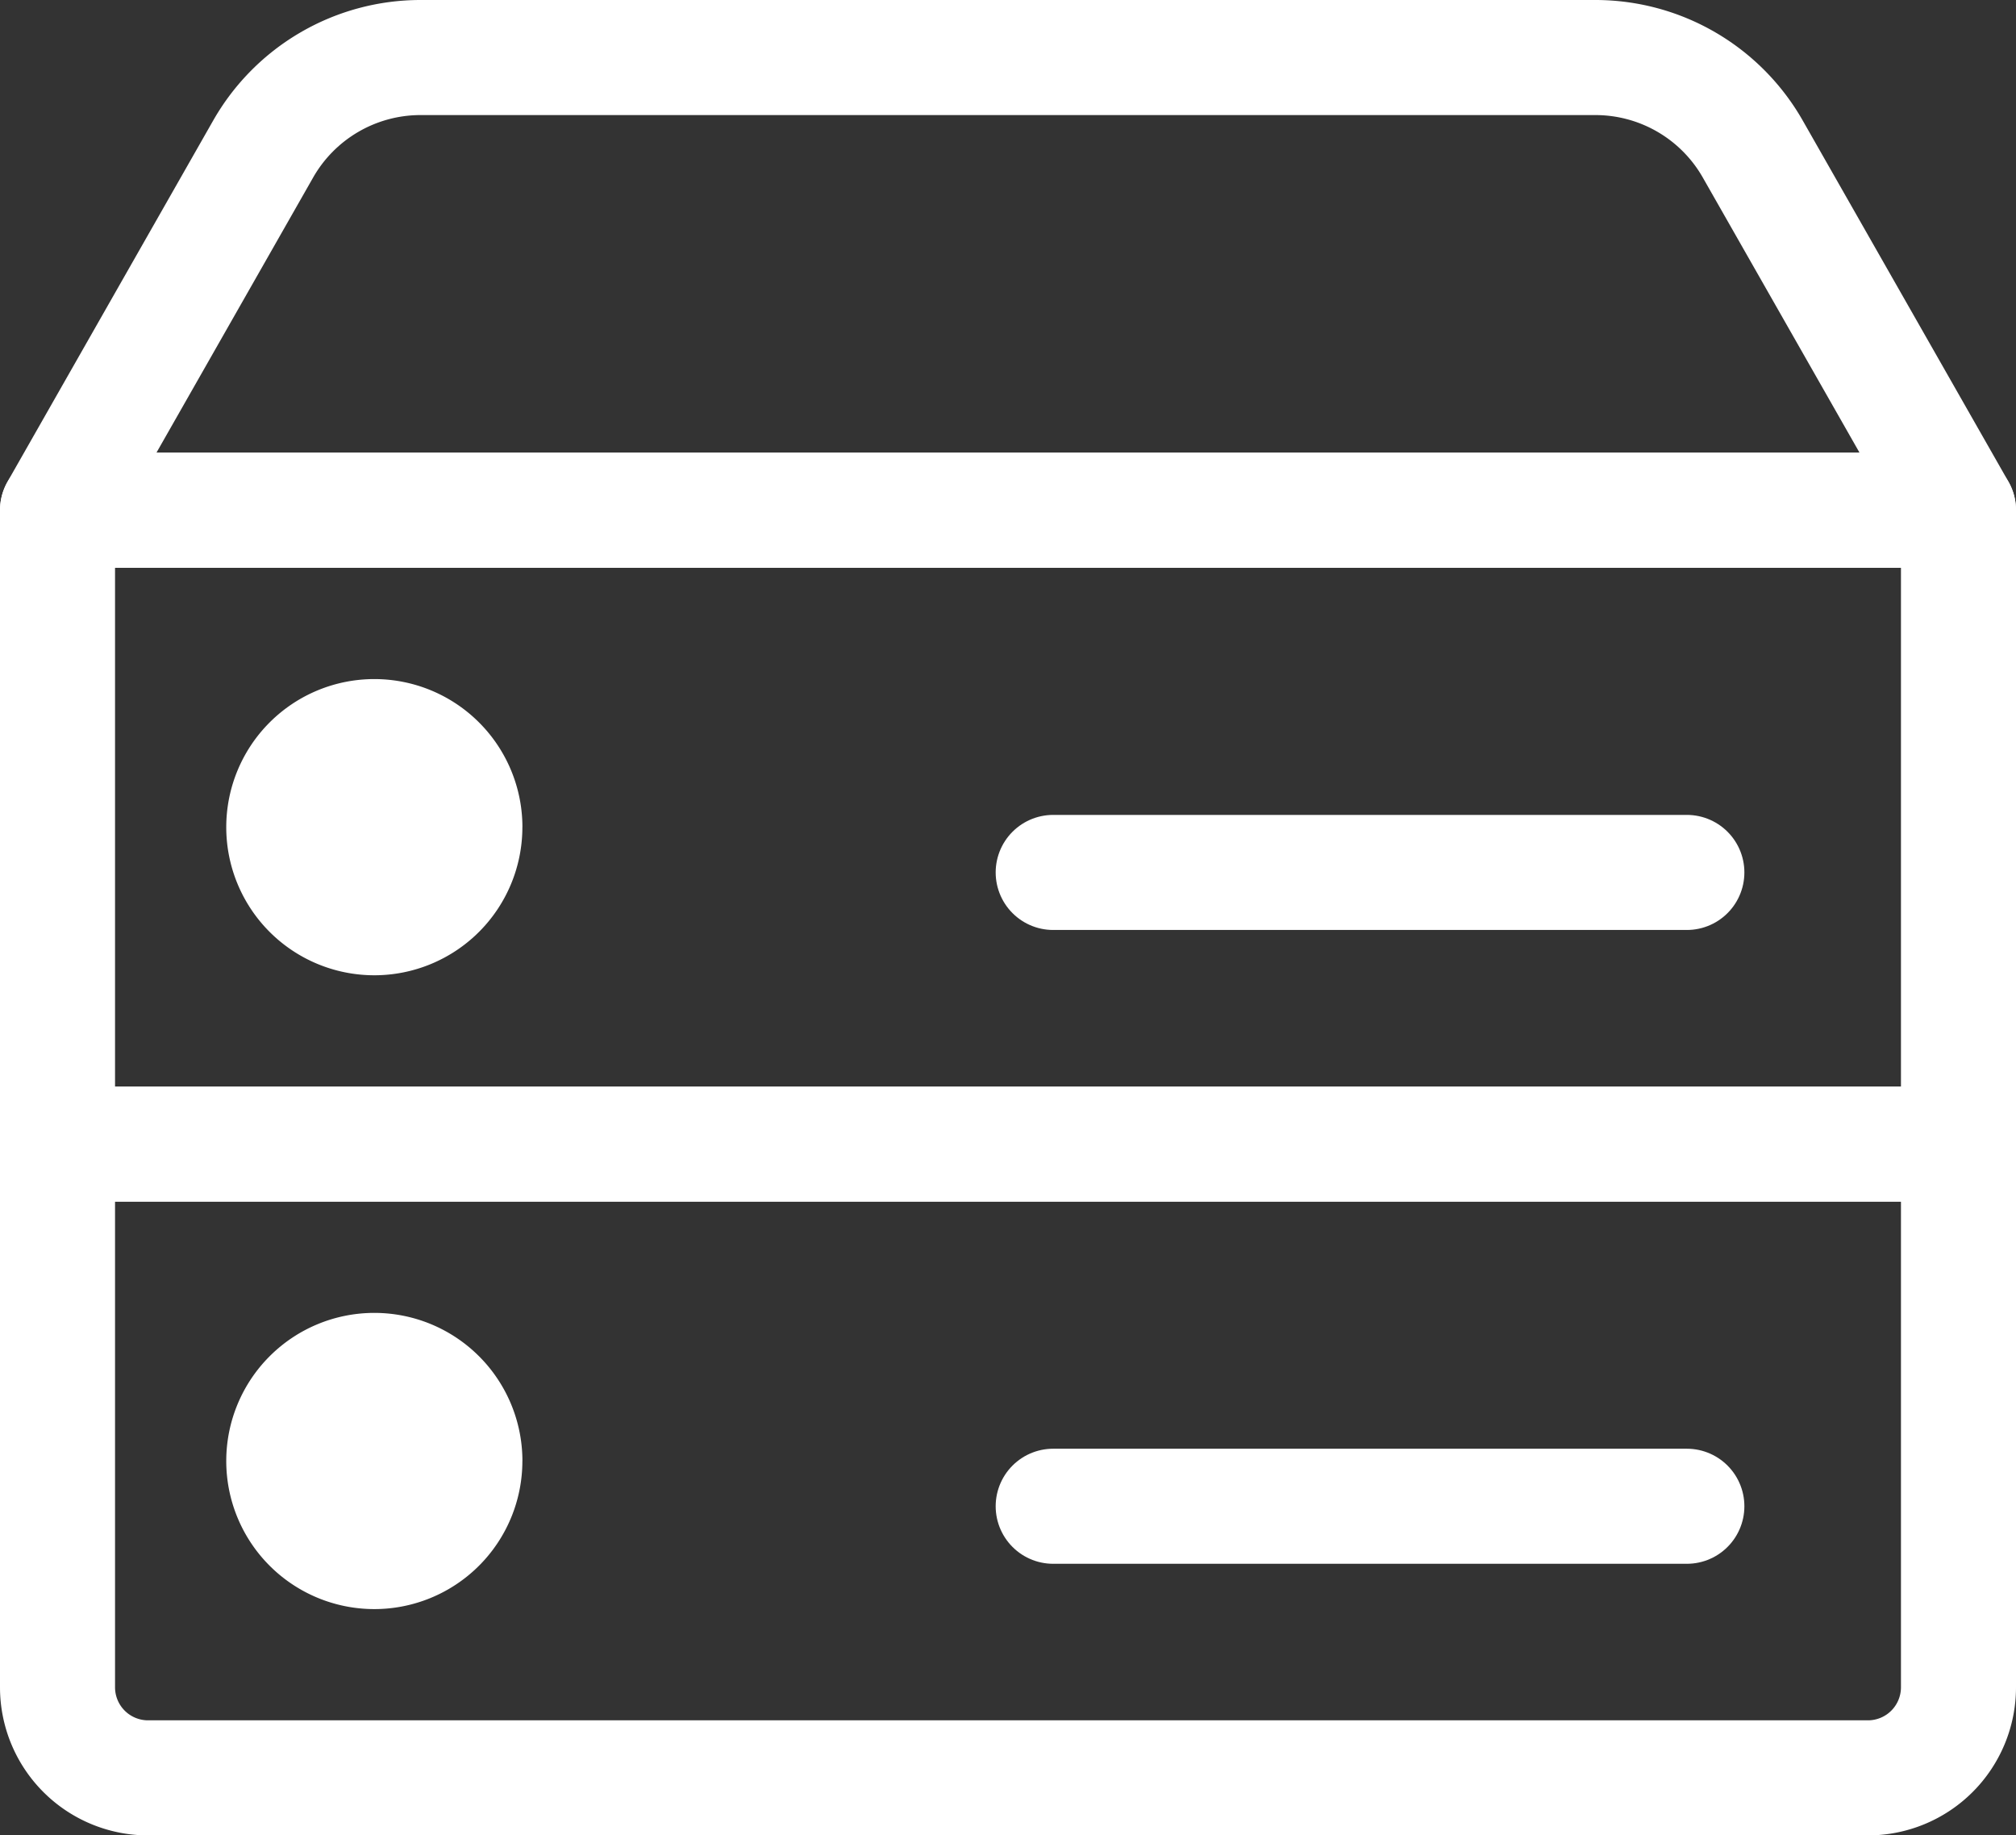
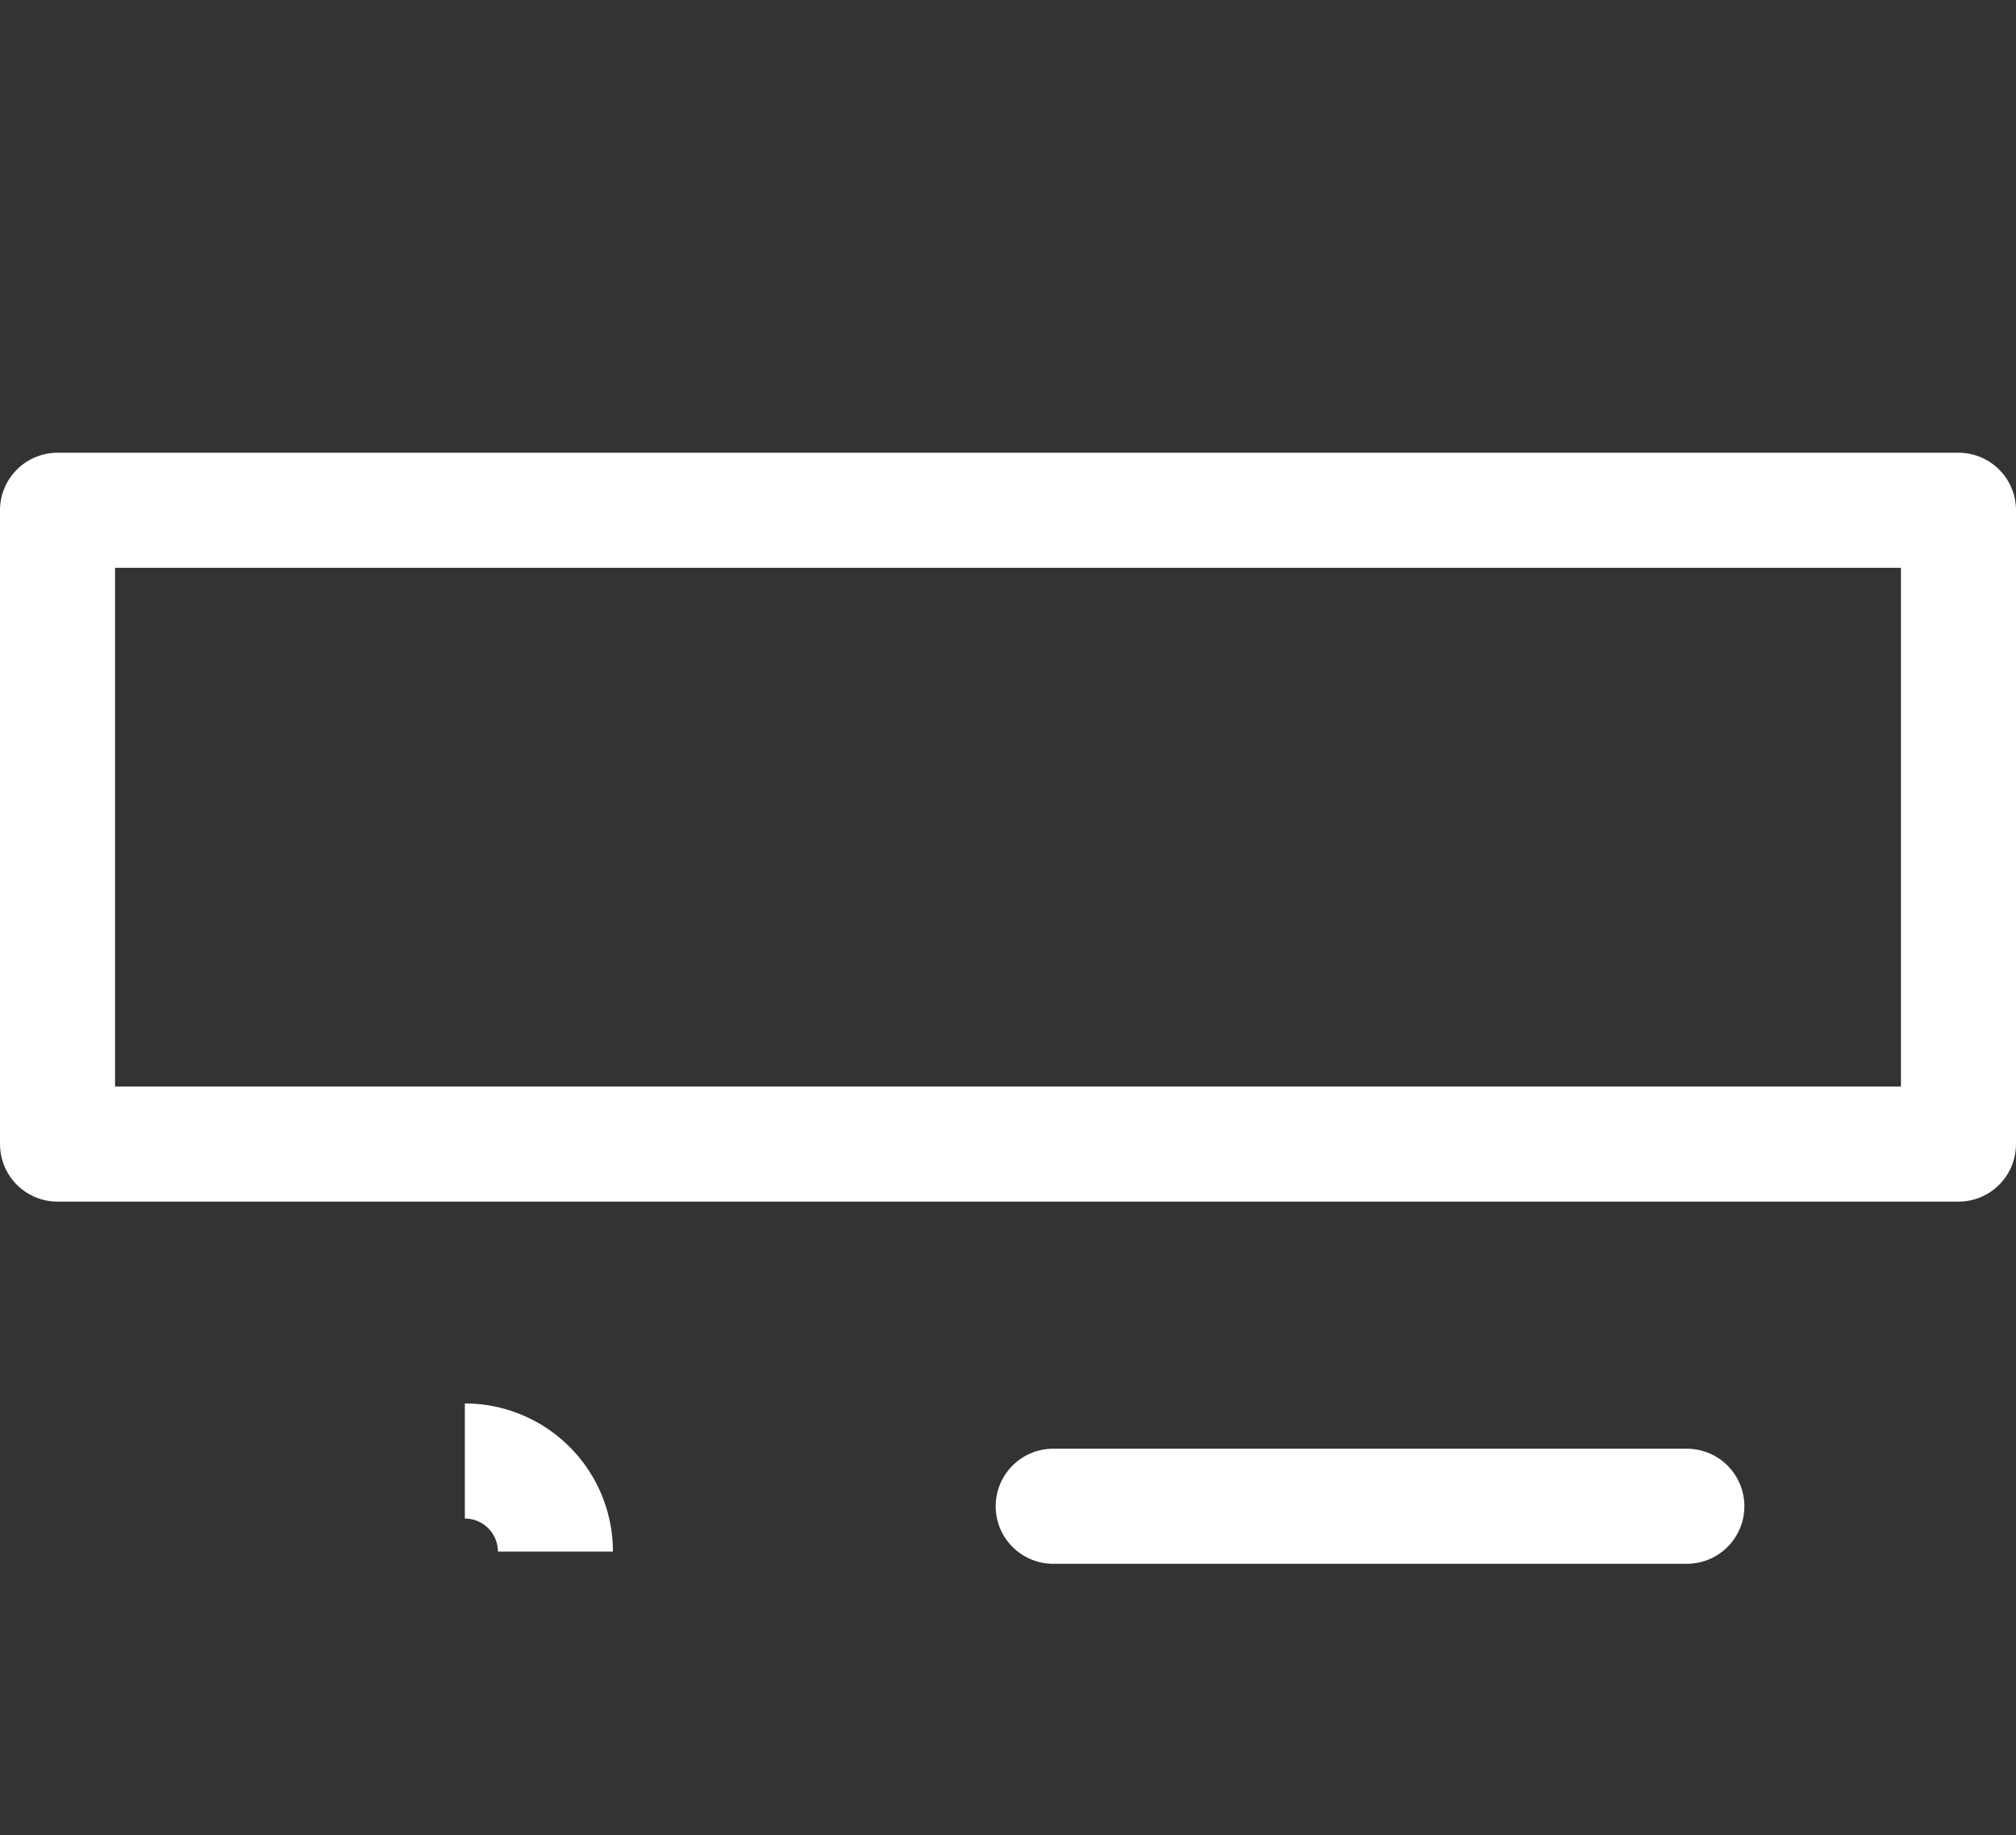
<svg xmlns="http://www.w3.org/2000/svg" width="52.571" height="47.85" viewBox="0 0 52.571 47.85">
  <rect x="0" y="0" width="52.571" height="47.85" fill="#333333" stroke="none" />
  <g id="Group_26089" data-name="Group 26089" transform="translate(-842.051 -1385.65)">
    <rect id="Rectangle_3101" data-name="Rectangle 3101" width="49.571" height="16.524" transform="translate(843.551 1398.953)" fill="none" stroke="#fff" stroke-linecap="round" stroke-linejoin="round" stroke-width="3" />
-     <path id="Path_63182" data-name="Path 63182" d="M50.071,12.3H.5L5.863,2.884A4.724,4.724,0,0,1,9.966.5h30.64a4.724,4.724,0,0,1,4.1,2.384Z" transform="translate(843.051 1386.65)" fill="none" stroke="#fff" stroke-linecap="round" stroke-linejoin="round" stroke-width="3" />
-     <path id="Path_63183" data-name="Path 63183" d="M47.711,29.024H2.861A2.361,2.361,0,0,1,.5,26.663V12.5H50.071V26.663A2.361,2.361,0,0,1,47.711,29.024Z" transform="translate(843.051 1402.976)" fill="none" stroke="#fff" stroke-linecap="round" stroke-linejoin="round" stroke-width="3" />
-     <path id="Path_63184" data-name="Path 63184" d="M7.721,10.361A2.361,2.361,0,1,1,5.361,8a2.361,2.361,0,0,1,2.361,2.361" transform="translate(846.452 1396.854)" fill="#fff" stroke="#fff" stroke-width="3" />
-     <path id="Path_63185" data-name="Path 63185" d="M7.721,17.361A2.361,2.361,0,1,1,5.361,15a2.361,2.361,0,0,1,2.361,2.361" transform="translate(846.452 1406.378)" fill="#fff" stroke="#fff" stroke-width="3" />
-     <line id="Line_57" data-name="Line 57" x2="16.524" transform="translate(869.515 1408.395)" fill="none" stroke="#fff" stroke-linecap="round" stroke-miterlimit="10" stroke-width="3" />
+     <path id="Path_63185" data-name="Path 63185" d="M7.721,17.361a2.361,2.361,0,0,1,2.361,2.361" transform="translate(846.452 1406.378)" fill="#fff" stroke="#fff" stroke-width="3" />
    <line id="Line_58" data-name="Line 58" x2="16.524" transform="translate(869.515 1424.919)" fill="none" stroke="#fff" stroke-linecap="round" stroke-miterlimit="10" stroke-width="3" />
  </g>
</svg>